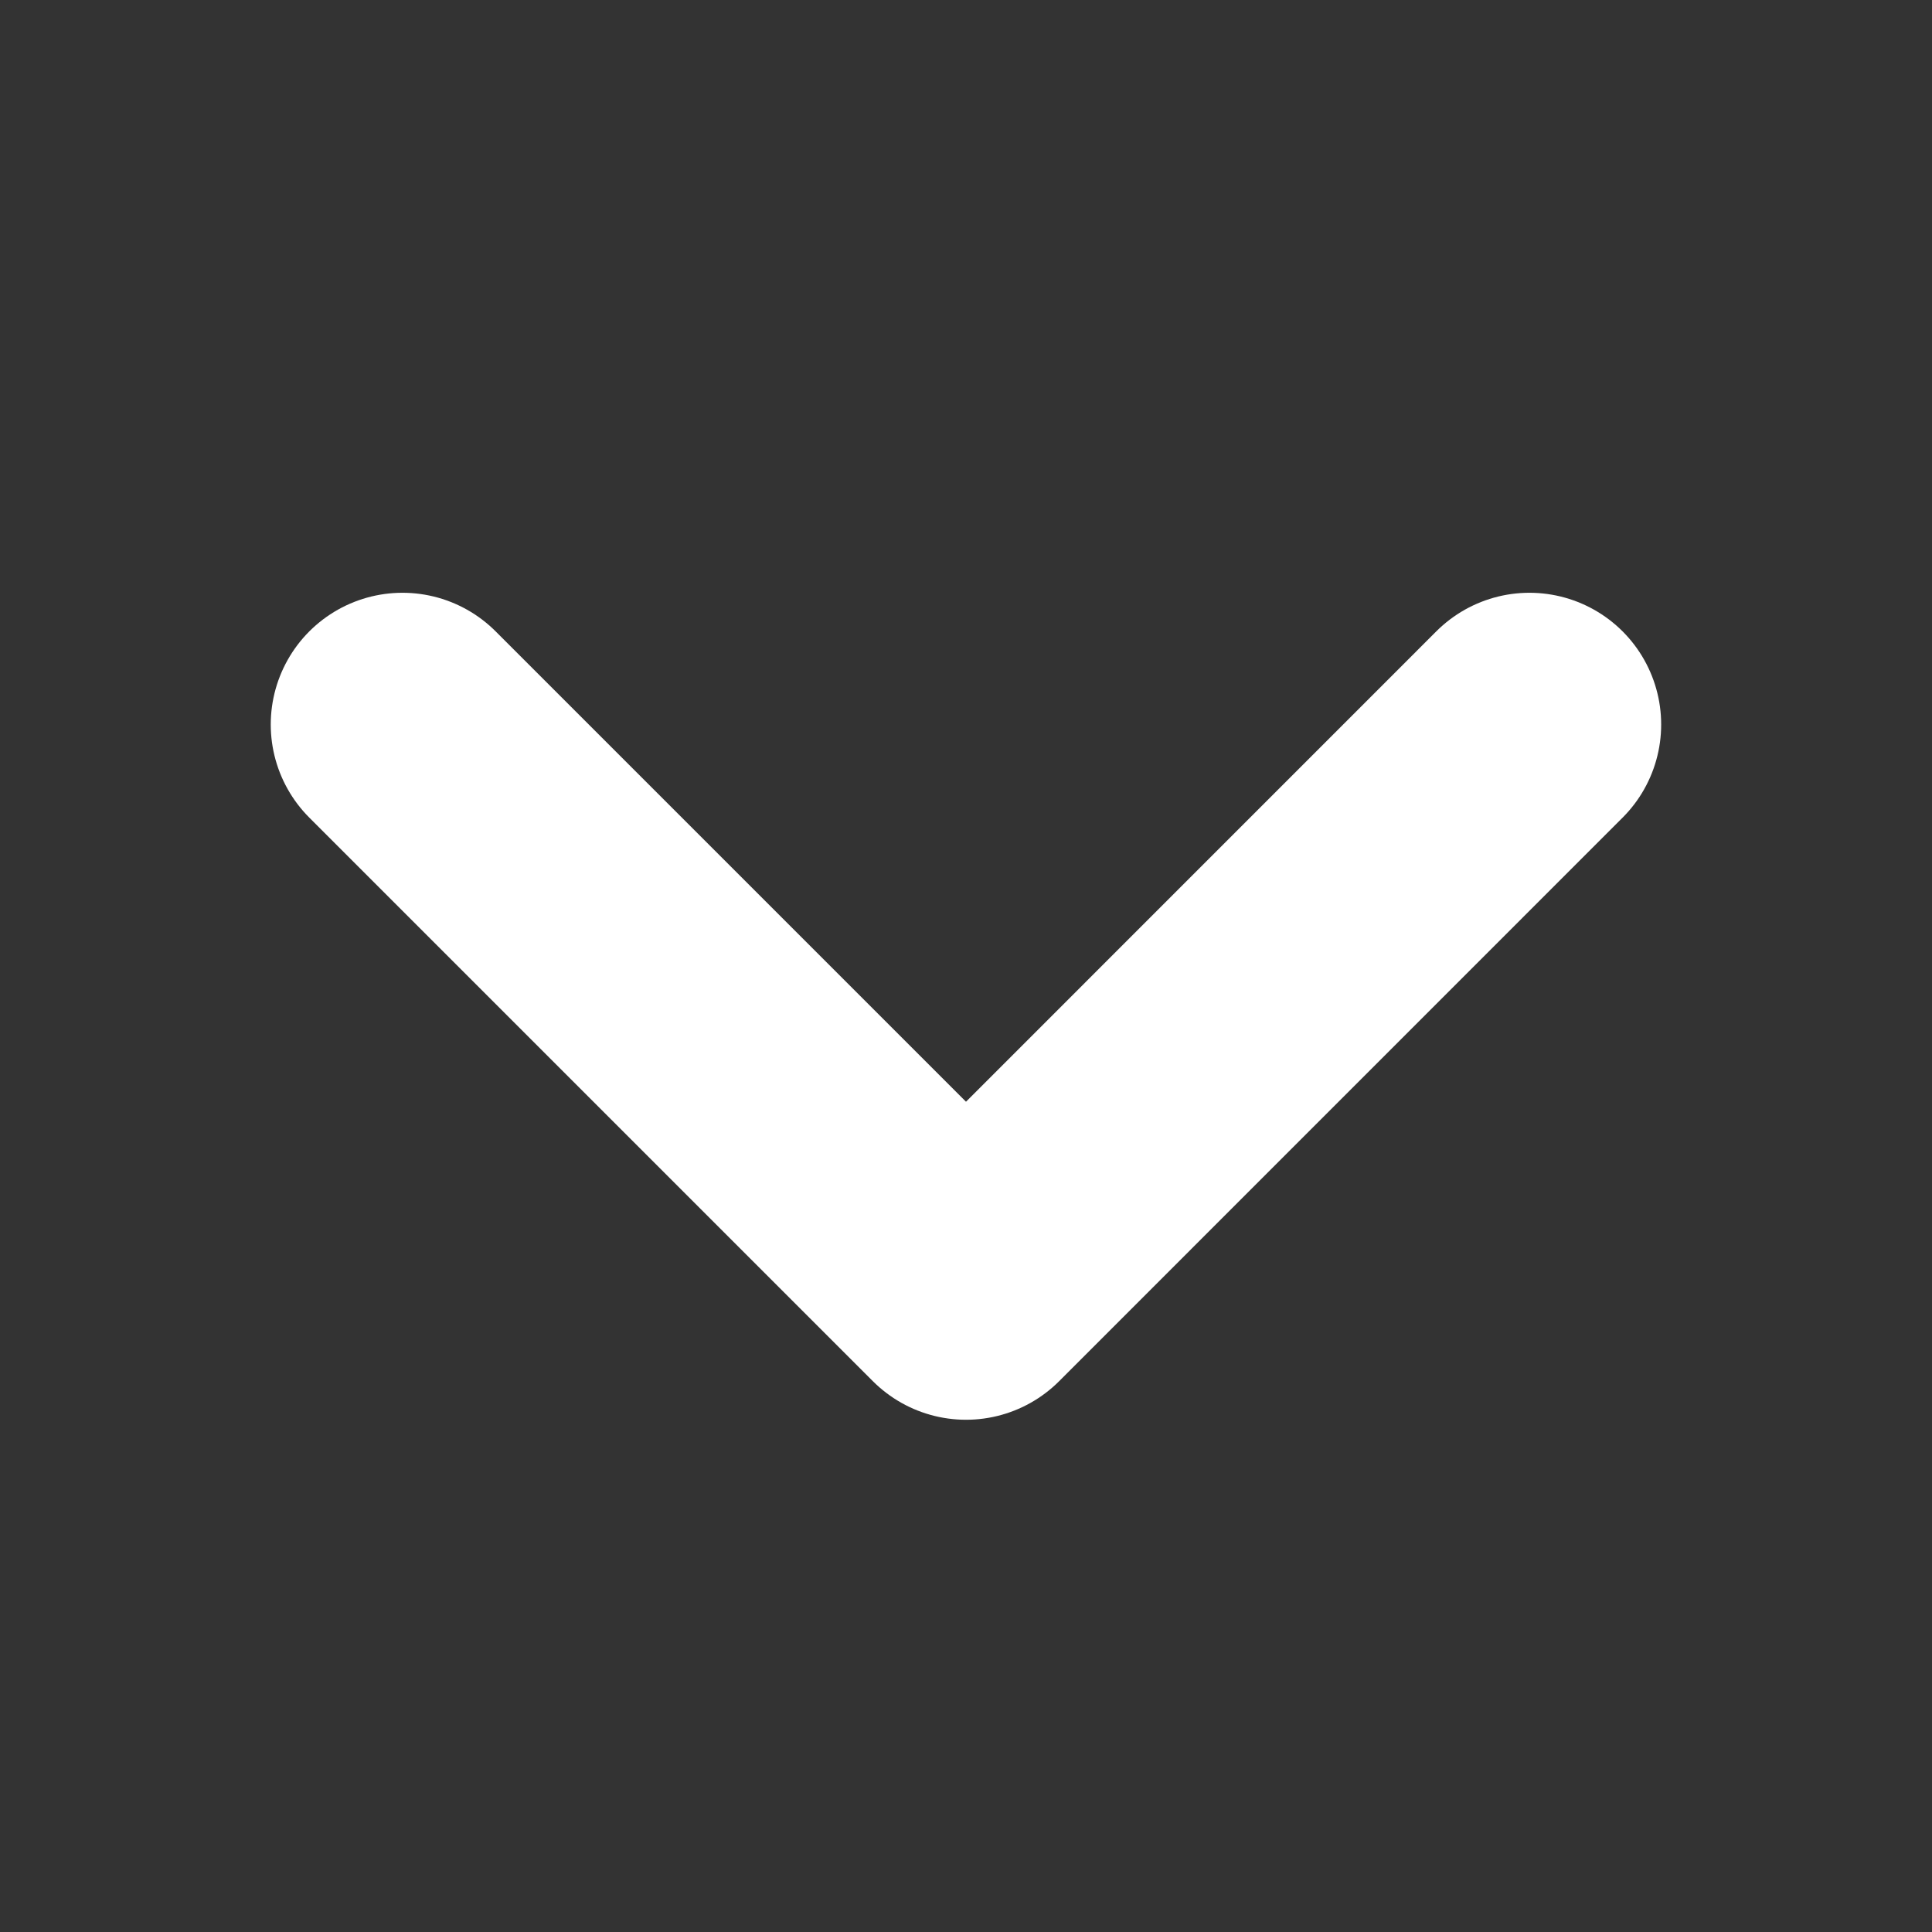
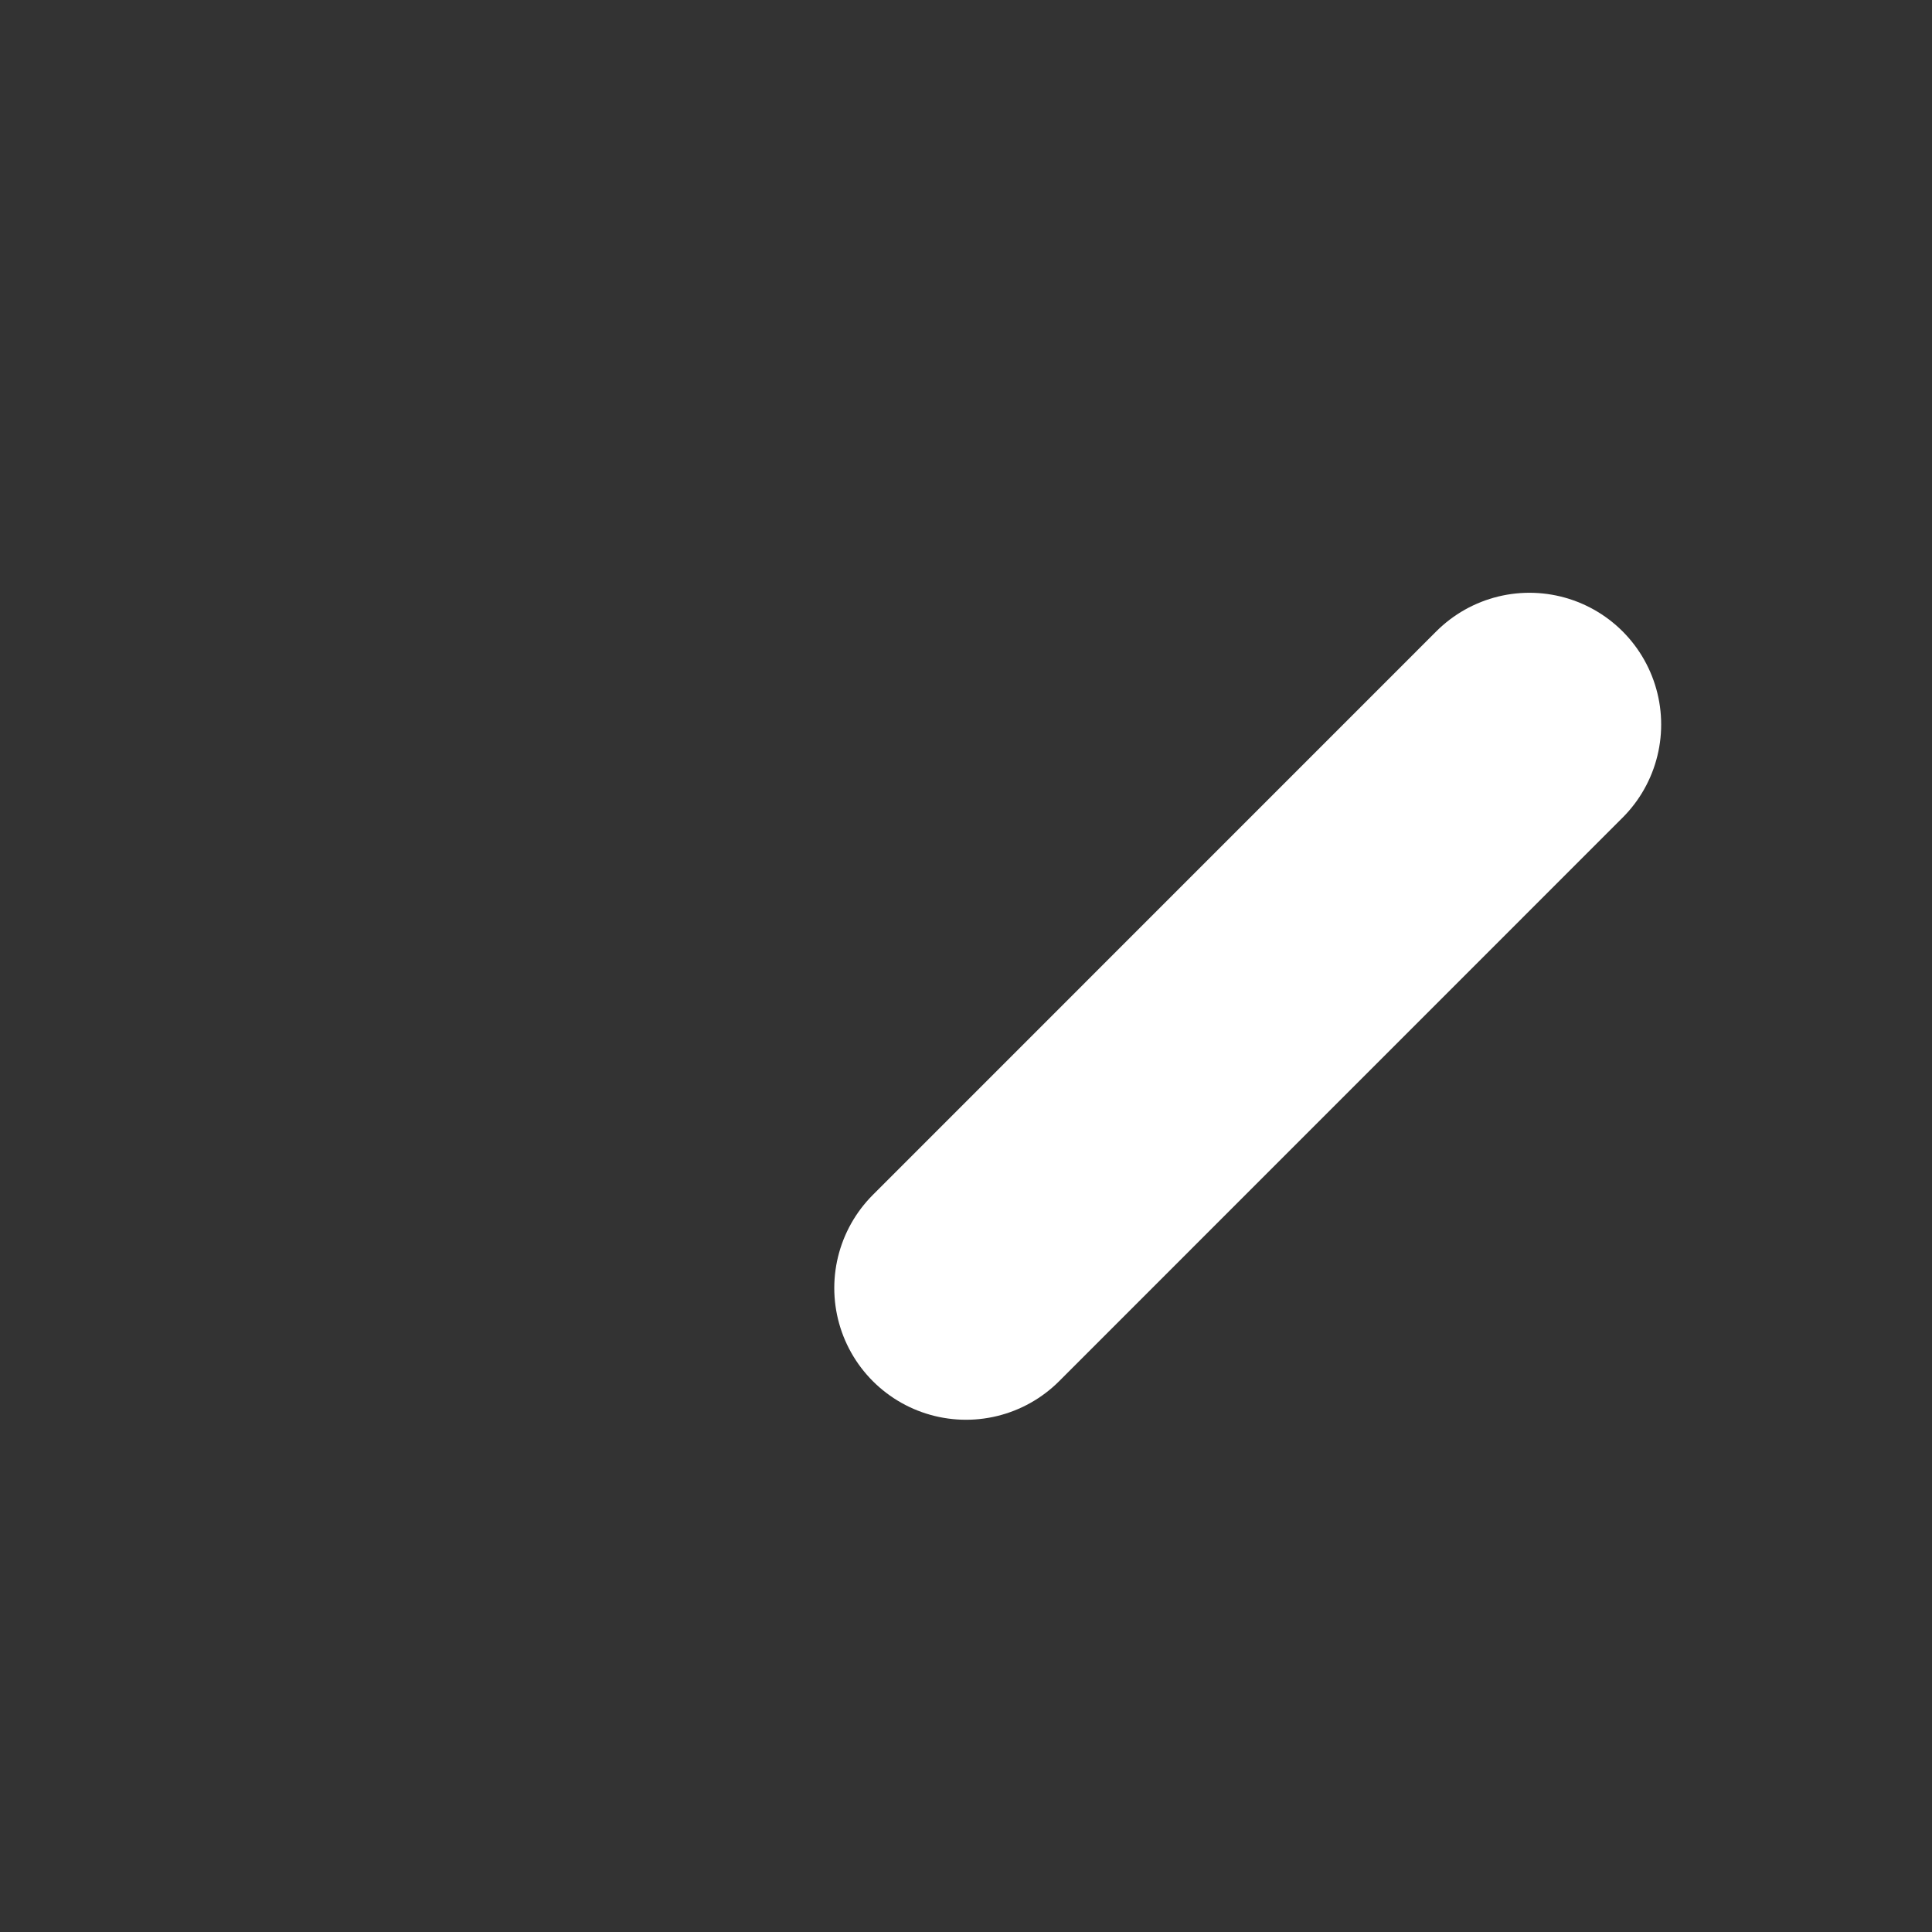
<svg xmlns="http://www.w3.org/2000/svg" width="22" height="22" viewBox="0 0 22 22" fill="none">
  <rect x="0" y="0" width="22" height="22" fill="#333333" stroke="none" />
-   <path d="M17.416 8.25L11 14.667L4.583 8.25" stroke="white" stroke-width="3" stroke-linecap="round" stroke-linejoin="round" />
+   <path d="M17.416 8.25L11 14.667" stroke="white" stroke-width="3" stroke-linecap="round" stroke-linejoin="round" />
</svg>